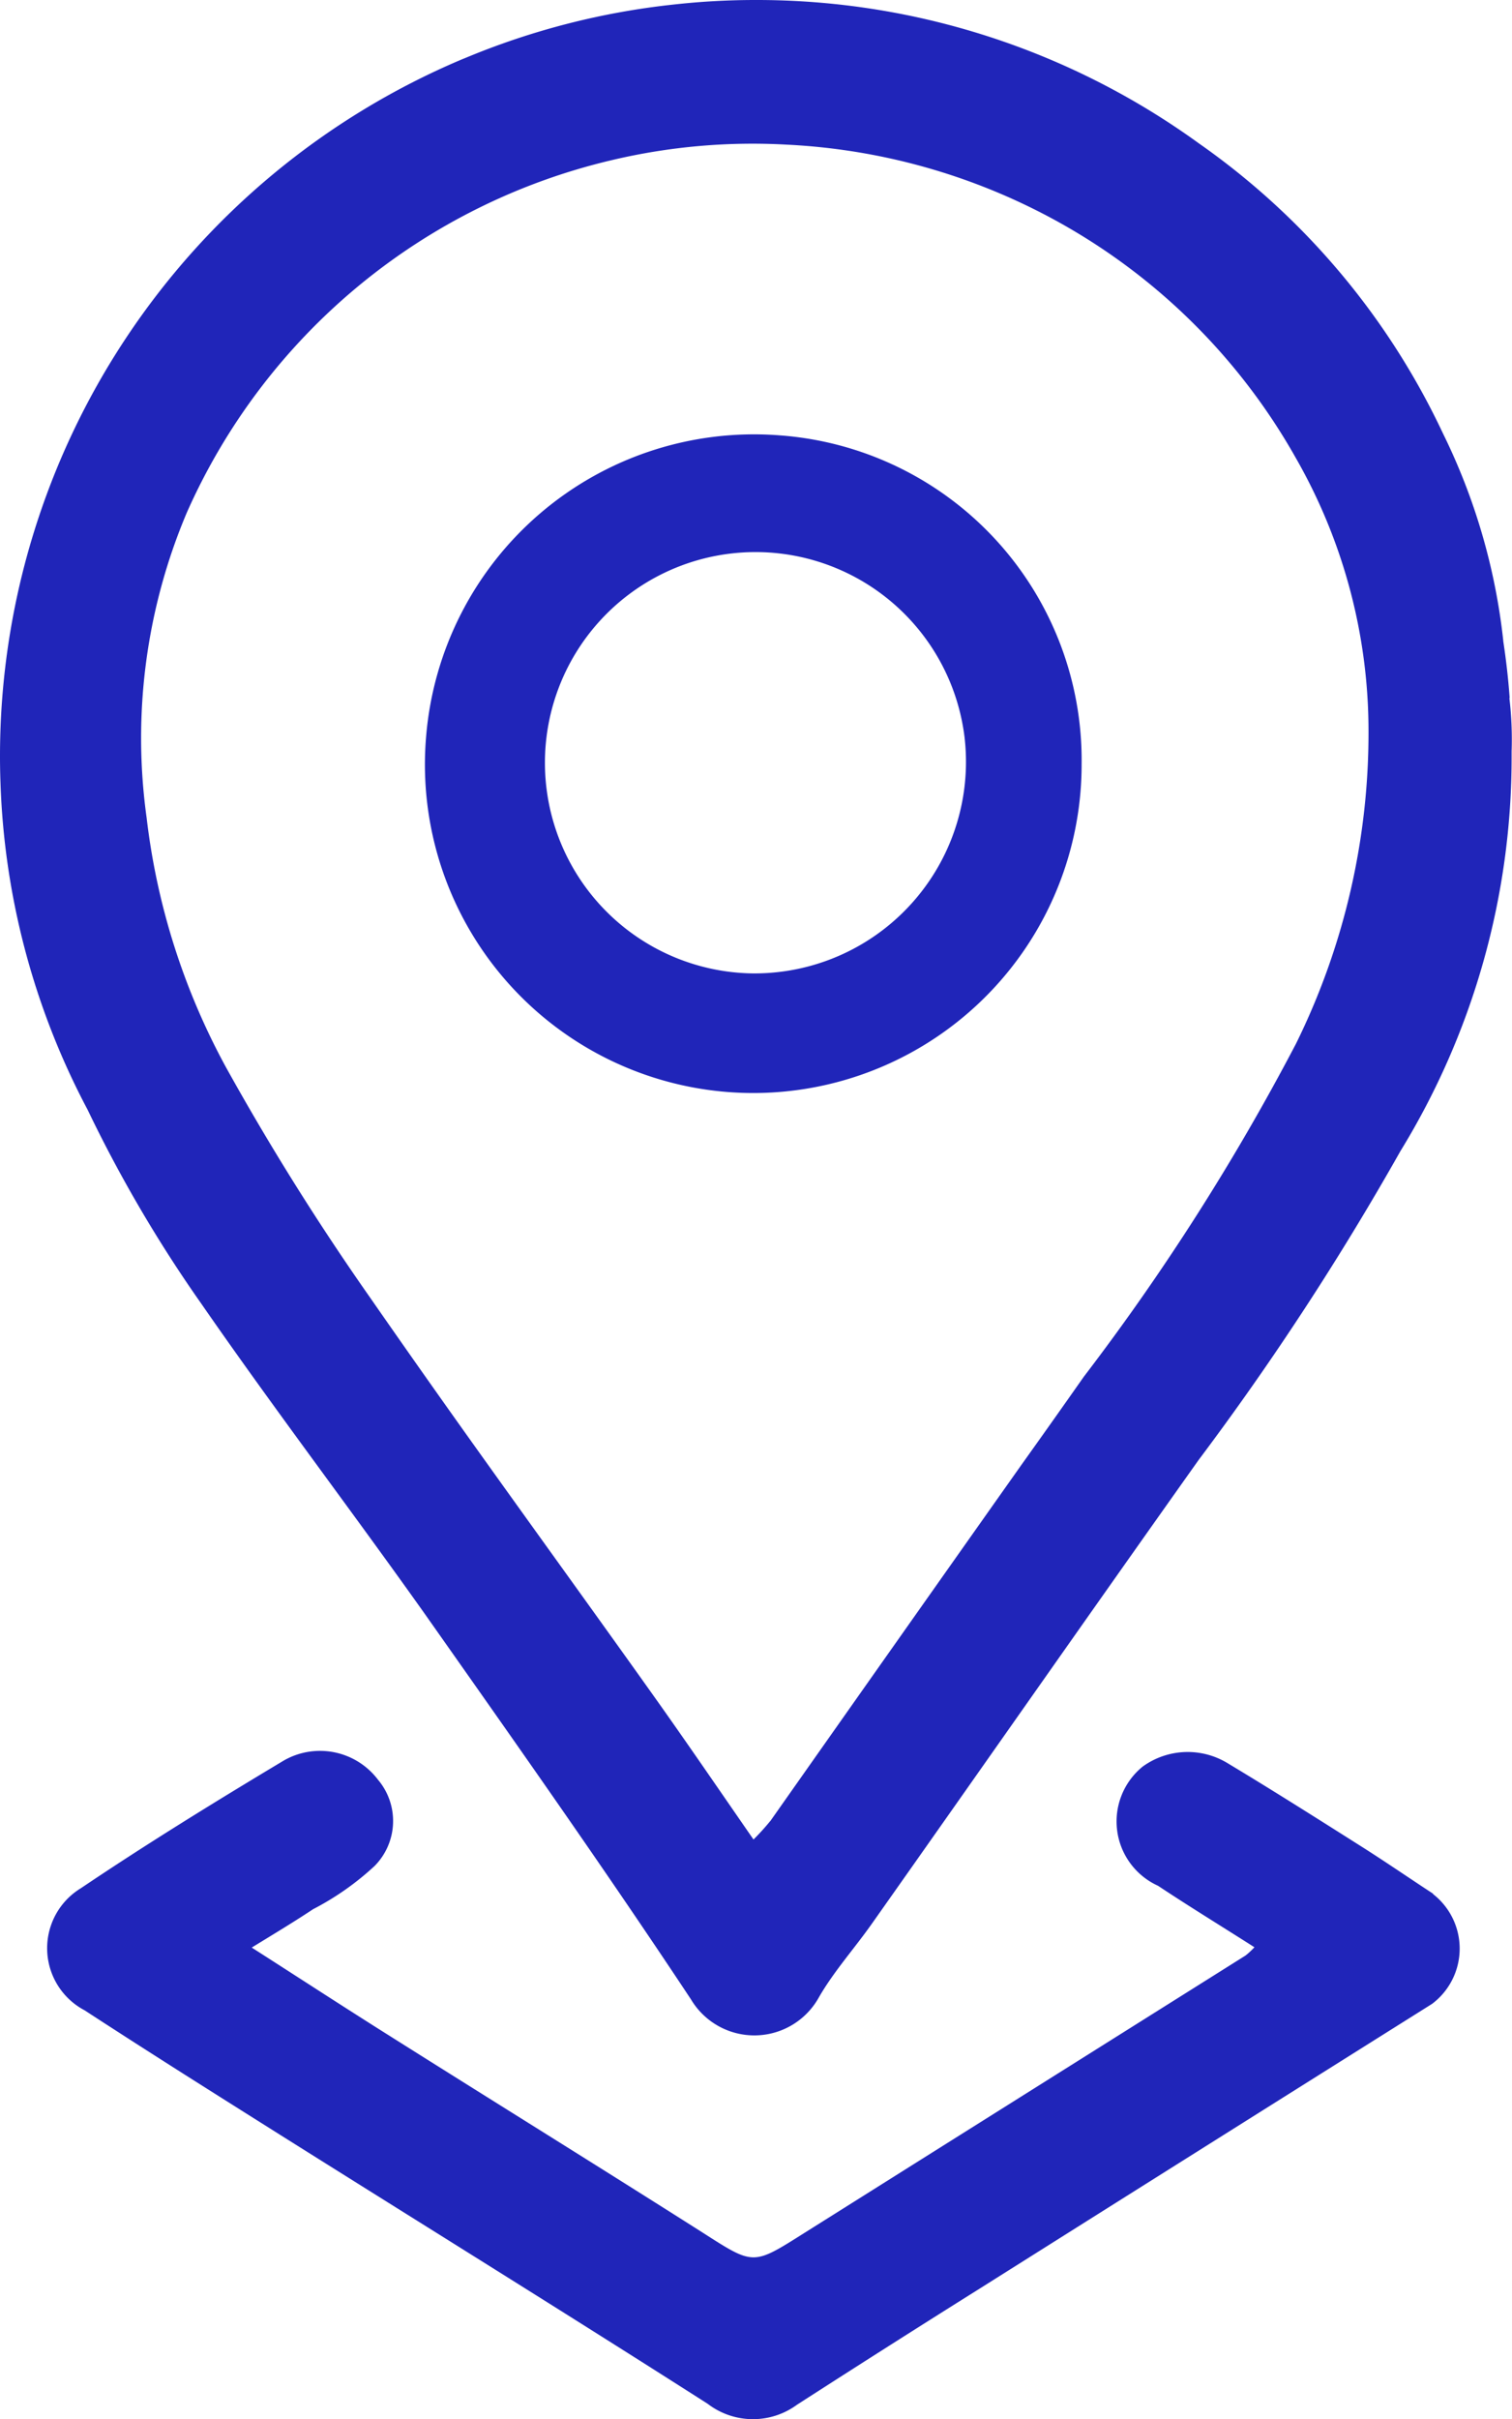
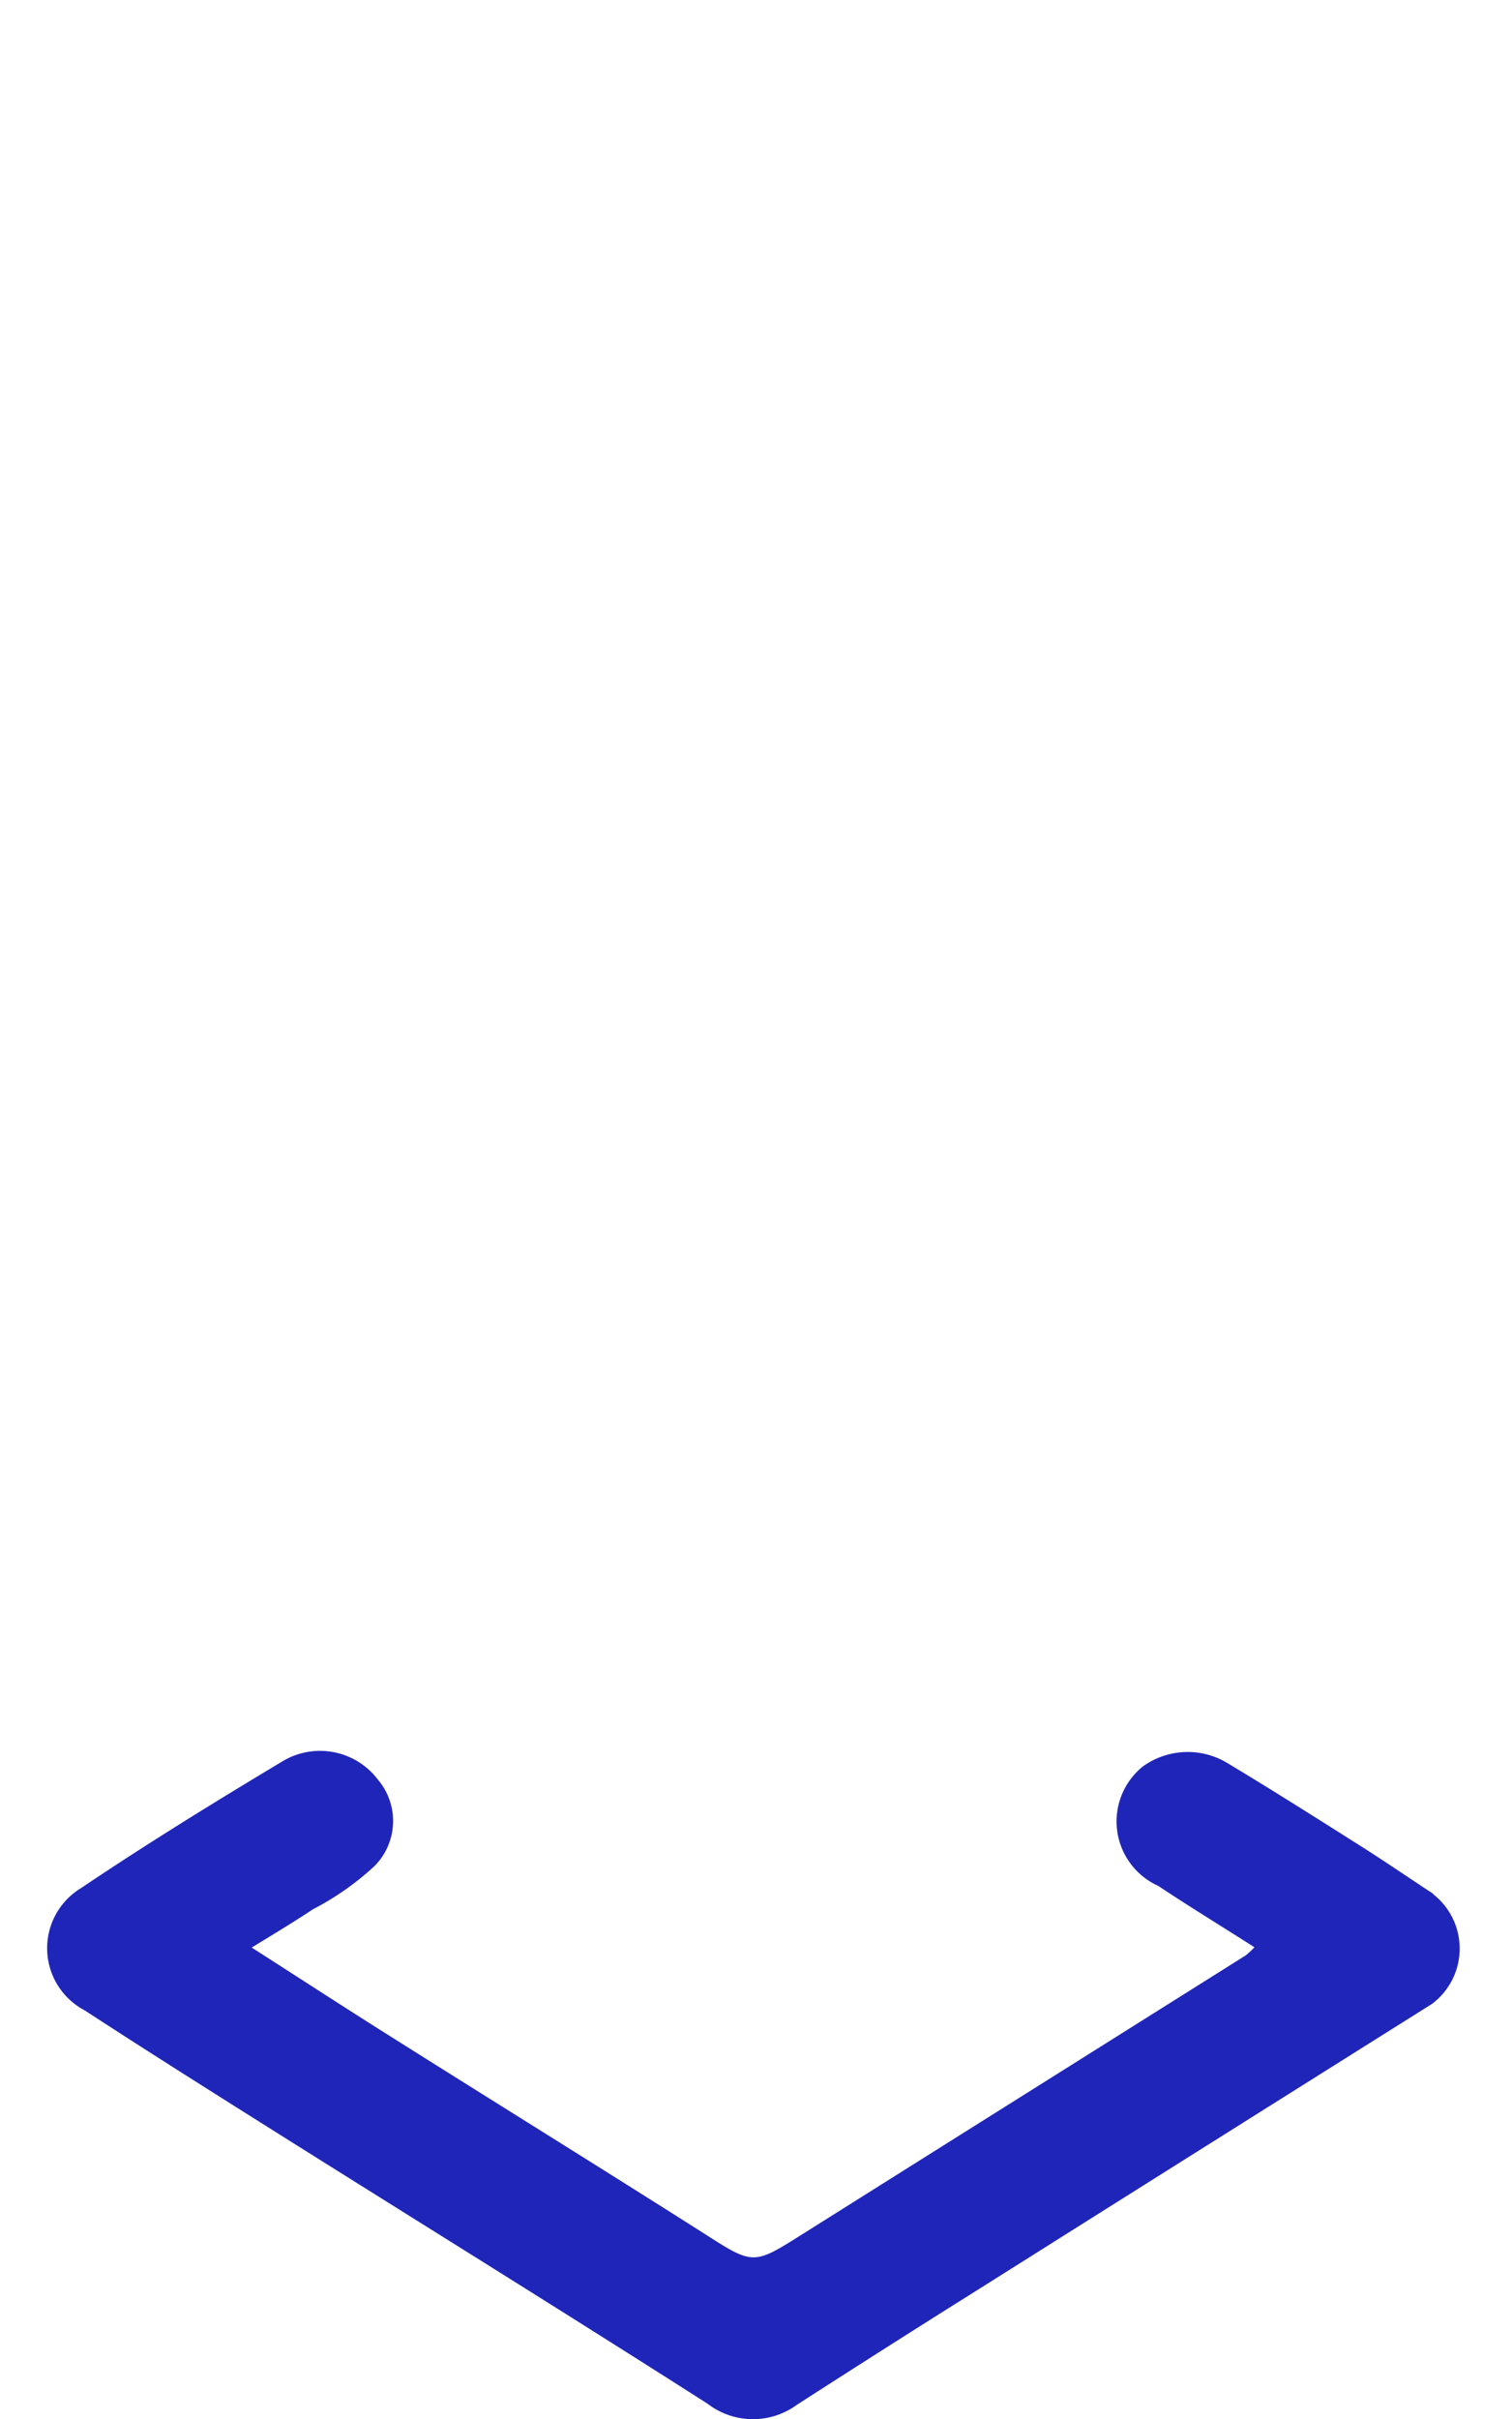
<svg xmlns="http://www.w3.org/2000/svg" id="Group_2756" data-name="Group 2756" width="19.695" height="31.5" viewBox="0 0 19.695 31.5">
  <defs>
    <clipPath id="clip-path">
      <rect id="Rectangle_188" data-name="Rectangle 188" width="19.695" height="31.5" fill="#2025b9" />
    </clipPath>
  </defs>
  <g id="Group_118" data-name="Group 118" clip-path="url(#clip-path)">
-     <path id="Path_16874" data-name="Path 16874" d="M19.663,9.092a.142.142,0,0,0,0-.026c-.018-.243-.046-.482-.082-.719,0,0,0,0,0-.007a8.082,8.082,0,0,0-.787-2.7,9.576,9.576,0,0,0-3.173-3.77l-.014-.01A9.815,9.815,0,0,0,9.846,0,9.638,9.638,0,0,0,8.784.058,9.735,9.735,0,0,0,6.073.75L6.014.774A9.848,9.848,0,0,0,0,9.846q0,.184.007.365a9.774,9.774,0,0,0,1.134,4.238,17.681,17.681,0,0,0,1.48,2.524c.94,1.358,1.942,2.674,2.9,4.023C6.695,22.663,7.874,24.332,9,26.032A.961.961,0,0,0,10.67,26c.195-.336.46-.631.685-.95,1.421-2.013,2.833-4.033,4.259-6.042a37,37,0,0,0,2.627-4.019,9.8,9.8,0,0,0,1.449-5.145c0-.016,0-.032,0-.048a.062.062,0,0,0,0-.012,4.567,4.567,0,0,0-.029-.694M10.031,23.713a3.006,3.006,0,0,1-.216.238c-.441-.636-.869-1.264-1.31-1.883-.719-1.01-1.445-2.013-2.166-3.021q-.772-1.078-1.528-2.166a33.692,33.692,0,0,1-1.871-2.991,8.957,8.957,0,0,1-1.03-3.242,7.532,7.532,0,0,1,.524-3.975,8.076,8.076,0,0,1,5.544-4.59,7.95,7.95,0,0,1,2.263-.2,8.12,8.12,0,0,1,3.44.95,8,8,0,0,1,3.193,3.121A7.156,7.156,0,0,1,17.826,9.5a9.149,9.149,0,0,1-.946,4.092,30.254,30.254,0,0,1-2.763,4.334q-.4.57-.808,1.141-1.641,2.322-3.278,4.648" transform="translate(0 0)" fill="#2025b9" />
    <path id="Path_16875" data-name="Path 16875" d="M25.622,279.205c-.306-.2-.61-.409-.92-.606-.586-.371-1.173-.743-1.767-1.1a1,1,0,0,0-1.1.047.92.92,0,0,0,.2,1.553c.408.271.827.527,1.255.8a1.019,1.019,0,0,1-.115.107q-2.874,1.806-5.748,3.613c-.67.423-.656.423-1.317,0-1.351-.858-2.711-1.7-4.064-2.553-.595-.374-1.184-.758-1.817-1.163.3-.184.553-.336.8-.5a3.618,3.618,0,0,0,.8-.562.832.832,0,0,0,.044-1.124.947.947,0,0,0-1.225-.25c-.893.535-1.781,1.082-2.644,1.663a.914.914,0,0,0,.048,1.59c.85.554,1.709,1.094,2.567,1.634,1.85,1.163,3.708,2.314,5.55,3.49a.969.969,0,0,0,1.162.012q1.191-.767,2.392-1.52,2.939-1.852,5.881-3.7a.9.9,0,0,0,.008-1.433" transform="translate(-6.95 -254.545)" fill="#2025b9" />
-     <path id="Path_16876" data-name="Path 16876" d="M71.987,68.841a4.286,4.286,0,0,0-4.6,3.917,4.277,4.277,0,1,0,8.538.365,4.241,4.241,0,0,0-3.939-4.282m-.352,7.006A2.743,2.743,0,1,1,74.4,72.772a2.755,2.755,0,0,1-2.763,3.075" transform="translate(-61.836 -63.173)" fill="#2025b9" />
  </g>
</svg>